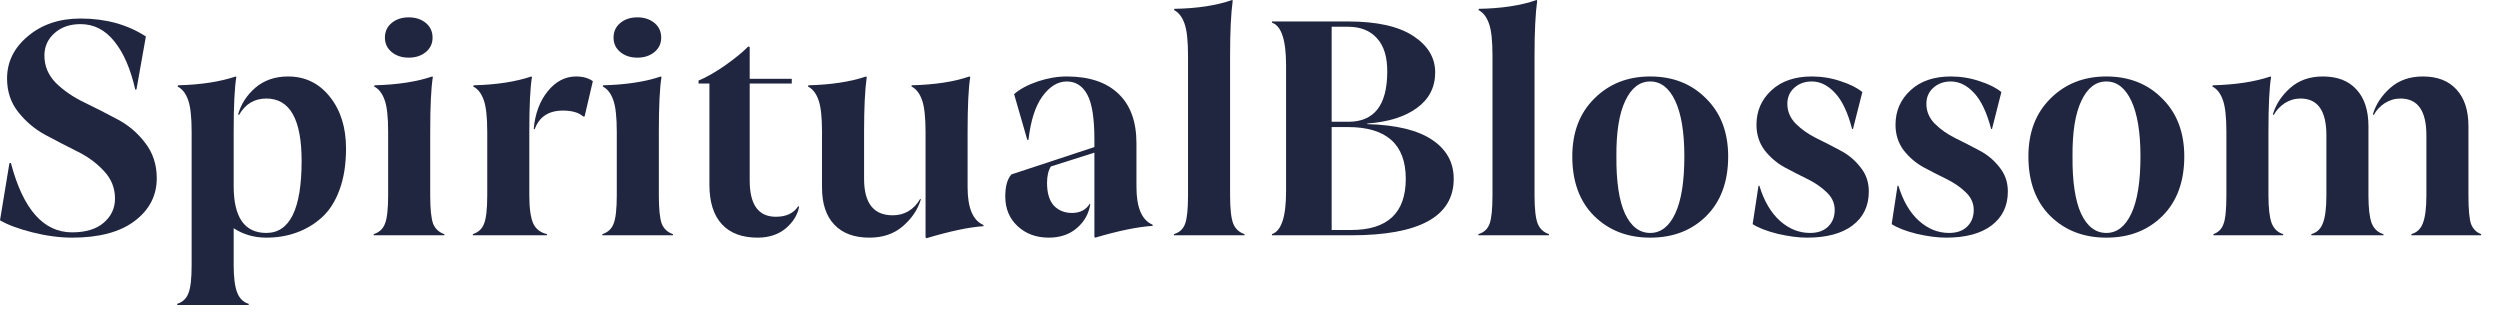
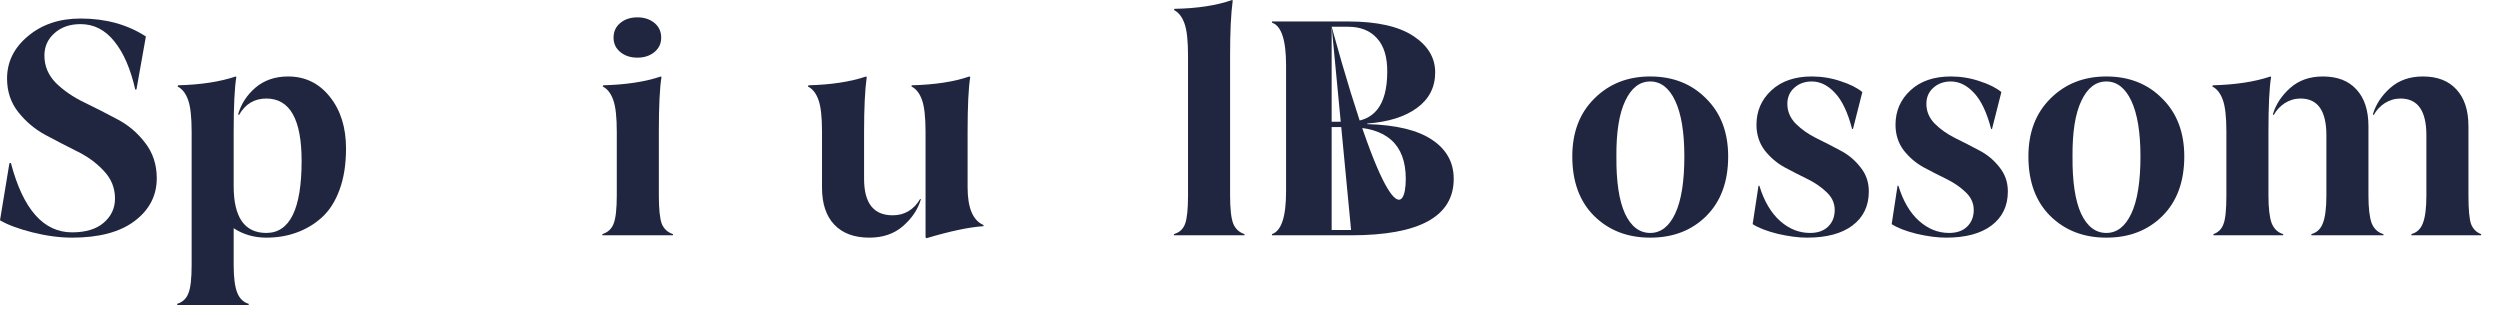
<svg xmlns="http://www.w3.org/2000/svg" width="119" height="15" viewBox="0 0 119 15" fill="none">
  <path d="M2.114 2.646C2.114 3.141 2.296 3.575 2.66 3.948C3.033 4.312 3.481 4.62 4.004 4.872C4.527 5.124 5.049 5.39 5.572 5.67C6.095 5.941 6.538 6.314 6.902 6.79C7.275 7.266 7.462 7.831 7.462 8.484C7.462 9.315 7.107 9.996 6.398 10.528C5.698 11.051 4.709 11.312 3.43 11.312C2.842 11.312 2.212 11.228 1.54 11.06C0.877 10.892 0.364 10.701 0 10.486L0.448 7.77L0.518 7.756C1.097 9.959 2.067 11.06 3.43 11.06C4.083 11.06 4.587 10.906 4.942 10.598C5.297 10.29 5.474 9.907 5.474 9.45C5.474 8.946 5.297 8.507 4.942 8.134C4.587 7.751 4.158 7.439 3.654 7.196C3.15 6.944 2.646 6.683 2.142 6.412C1.647 6.141 1.223 5.782 0.868 5.334C0.513 4.886 0.336 4.354 0.336 3.738C0.336 2.945 0.667 2.273 1.33 1.722C1.993 1.162 2.828 0.882 3.836 0.882C5.031 0.882 6.067 1.167 6.944 1.736L6.496 4.256L6.44 4.27C6.216 3.281 5.885 2.515 5.446 1.974C5.007 1.423 4.471 1.148 3.836 1.148C3.323 1.148 2.907 1.293 2.59 1.582C2.273 1.862 2.114 2.217 2.114 2.646Z" fill="#20263F" />
  <path d="M13.713 3.64C14.525 3.64 15.188 3.962 15.701 4.606C16.215 5.25 16.471 6.071 16.471 7.07C16.471 7.817 16.369 8.47 16.163 9.03C15.958 9.59 15.674 10.033 15.309 10.36C14.955 10.677 14.553 10.915 14.105 11.074C13.667 11.233 13.191 11.312 12.678 11.312C12.099 11.312 11.581 11.163 11.123 10.864V12.614C11.123 13.211 11.18 13.65 11.291 13.93C11.403 14.21 11.585 14.387 11.838 14.462V14.518H8.436V14.462C8.697 14.378 8.874 14.21 8.968 13.958C9.07 13.715 9.122 13.267 9.122 12.614V6.272C9.122 5.572 9.066 5.068 8.954 4.76C8.842 4.443 8.674 4.228 8.45 4.116L8.478 4.06C9.56 4.032 10.475 3.892 11.222 3.64L11.249 3.668C11.165 4.172 11.123 5.04 11.123 6.272V8.862C11.123 10.346 11.642 11.088 12.678 11.088C13.797 11.088 14.357 9.945 14.357 7.658C14.357 5.679 13.797 4.69 12.678 4.69C12.108 4.69 11.674 4.951 11.376 5.474L11.334 5.446C11.473 4.951 11.749 4.527 12.159 4.172C12.579 3.817 13.098 3.64 13.713 3.64Z" fill="#20263F" />
-   <path d="M20.268 2.478C20.054 2.655 19.783 2.744 19.456 2.744C19.13 2.744 18.859 2.655 18.644 2.478C18.43 2.301 18.322 2.072 18.322 1.792C18.322 1.503 18.43 1.269 18.644 1.092C18.859 0.915 19.13 0.826 19.456 0.826C19.783 0.826 20.054 0.915 20.268 1.092C20.483 1.269 20.59 1.503 20.59 1.792C20.59 2.072 20.483 2.301 20.268 2.478ZM20.478 9.296C20.478 9.949 20.525 10.402 20.618 10.654C20.721 10.897 20.898 11.06 21.15 11.144V11.2H17.79V11.144C18.052 11.06 18.229 10.897 18.322 10.654C18.425 10.402 18.476 9.949 18.476 9.296V6.272C18.476 5.572 18.42 5.068 18.308 4.76C18.196 4.443 18.028 4.228 17.804 4.116L17.832 4.06C18.915 4.032 19.83 3.892 20.576 3.64L20.604 3.668C20.52 4.172 20.478 5.04 20.478 6.272V9.296Z" fill="#20263F" />
-   <path d="M25.195 9.296C25.195 9.903 25.256 10.346 25.377 10.626C25.498 10.897 25.718 11.069 26.035 11.144V11.2H22.507V11.144C22.768 11.06 22.946 10.897 23.039 10.654C23.142 10.402 23.193 9.949 23.193 9.296V6.272C23.193 5.572 23.137 5.068 23.025 4.76C22.913 4.443 22.745 4.228 22.521 4.116L22.549 4.06C23.632 4.032 24.547 3.892 25.293 3.64L25.321 3.668C25.237 4.172 25.195 5.04 25.195 6.272V9.296ZM27.421 3.64C27.748 3.64 28.014 3.715 28.219 3.864L27.827 5.544H27.757C27.552 5.357 27.23 5.264 26.791 5.264C26.11 5.264 25.662 5.563 25.447 6.16L25.405 6.132C25.471 5.413 25.69 4.821 26.063 4.354C26.446 3.878 26.898 3.64 27.421 3.64Z" fill="#20263F" />
  <path d="M31.151 2.478C30.936 2.655 30.666 2.744 30.339 2.744C30.012 2.744 29.742 2.655 29.527 2.478C29.312 2.301 29.205 2.072 29.205 1.792C29.205 1.503 29.312 1.269 29.527 1.092C29.742 0.915 30.012 0.826 30.339 0.826C30.666 0.826 30.936 0.915 31.151 1.092C31.366 1.269 31.473 1.503 31.473 1.792C31.473 2.072 31.366 2.301 31.151 2.478ZM31.361 9.296C31.361 9.949 31.408 10.402 31.501 10.654C31.604 10.897 31.781 11.06 32.033 11.144V11.2H28.673V11.144C28.934 11.06 29.112 10.897 29.205 10.654C29.308 10.402 29.359 9.949 29.359 9.296V6.272C29.359 5.572 29.303 5.068 29.191 4.76C29.079 4.443 28.911 4.228 28.687 4.116L28.715 4.06C29.798 4.032 30.712 3.892 31.459 3.64L31.487 3.668C31.403 4.172 31.361 5.04 31.361 6.272V9.296Z" fill="#20263F" />
-   <path d="M37.996 9.814L38.038 9.842C37.963 10.234 37.749 10.579 37.394 10.878C37.039 11.167 36.596 11.312 36.064 11.312C35.317 11.312 34.748 11.097 34.356 10.668C33.964 10.239 33.768 9.613 33.768 8.792V3.976H33.25V3.836C33.614 3.687 34.039 3.444 34.524 3.108C35.009 2.763 35.373 2.464 35.616 2.212L35.686 2.24V3.752H37.688V3.976H35.686V8.596C35.686 9.744 36.101 10.318 36.932 10.318C37.427 10.318 37.781 10.15 37.996 9.814Z" fill="#20263F" />
  <path d="M42.488 10.248C43.058 10.248 43.496 9.987 43.804 9.464L43.832 9.492C43.692 9.968 43.408 10.393 42.978 10.766C42.558 11.13 42.026 11.312 41.382 11.312C40.664 11.312 40.108 11.107 39.716 10.696C39.324 10.285 39.128 9.697 39.128 8.932V6.272C39.128 5.572 39.072 5.068 38.96 4.76C38.848 4.443 38.68 4.228 38.456 4.116L38.484 4.06C39.567 4.032 40.482 3.892 41.228 3.64L41.256 3.668C41.172 4.275 41.13 5.143 41.13 6.272V8.512C41.13 9.669 41.583 10.248 42.488 10.248ZM46.058 8.918C46.058 9.898 46.31 10.495 46.814 10.71V10.766C46.124 10.813 45.218 11.004 44.098 11.34L44.056 11.298V6.272C44.056 5.581 44 5.077 43.888 4.76C43.776 4.443 43.608 4.228 43.384 4.116L43.398 4.06C44.5 4.032 45.414 3.892 46.142 3.64L46.184 3.668C46.1 4.172 46.058 5.04 46.058 6.272V8.918Z" fill="#20263F" />
-   <path d="M54.095 8.89C54.095 9.879 54.351 10.481 54.865 10.696V10.752C54.146 10.799 53.236 10.985 52.135 11.312L52.093 11.284V7.266L50.021 7.924C49.899 8.12 49.839 8.381 49.839 8.708C49.839 9.184 49.946 9.543 50.161 9.786C50.385 10.019 50.674 10.136 51.029 10.136C51.411 10.136 51.691 9.991 51.869 9.702L51.897 9.716C51.831 10.164 51.621 10.542 51.267 10.85C50.912 11.158 50.464 11.312 49.923 11.312C49.325 11.312 48.831 11.13 48.439 10.766C48.047 10.402 47.851 9.931 47.851 9.352C47.851 8.867 47.949 8.517 48.145 8.302L52.093 7V6.636C52.093 5.628 51.981 4.919 51.757 4.508C51.533 4.088 51.206 3.878 50.777 3.878C50.347 3.878 49.96 4.116 49.615 4.592C49.279 5.059 49.059 5.745 48.957 6.65L48.901 6.664L48.271 4.48C48.551 4.237 48.924 4.037 49.391 3.878C49.867 3.719 50.329 3.64 50.777 3.64C51.841 3.64 52.657 3.911 53.227 4.452C53.805 4.993 54.095 5.782 54.095 6.818V8.89Z" fill="#20263F" />
  <path d="M58.552 9.296C58.552 9.949 58.604 10.402 58.706 10.654C58.809 10.897 58.986 11.06 59.238 11.144V11.2H55.878V11.144C56.14 11.069 56.317 10.906 56.41 10.654C56.504 10.402 56.55 9.949 56.55 9.296V2.646C56.55 1.937 56.494 1.428 56.382 1.12C56.27 0.803 56.102 0.588 55.878 0.476L55.906 0.42C56.989 0.401 57.904 0.261 58.65 0L58.678 0.028C58.594 0.635 58.552 1.507 58.552 2.646V9.296Z" fill="#20263F" />
-   <path d="M65.081 5.908C66.453 5.945 67.479 6.193 68.161 6.65C68.851 7.107 69.197 7.728 69.197 8.512C69.197 10.304 67.568 11.2 64.311 11.2H60.545V11.144C60.993 10.995 61.217 10.318 61.217 9.114V3.108C61.217 1.904 60.993 1.227 60.545 1.078V1.022H64.171C65.533 1.022 66.565 1.251 67.265 1.708C67.965 2.165 68.315 2.744 68.315 3.444C68.315 4.153 68.025 4.718 67.447 5.138C66.877 5.558 66.089 5.805 65.081 5.88V5.908ZM63.387 1.274V5.796H64.185C65.407 5.796 66.023 5.012 66.033 3.444C66.042 2.725 65.879 2.184 65.543 1.82C65.216 1.456 64.759 1.274 64.171 1.274H63.387ZM64.311 10.948C66.047 10.948 66.915 10.136 66.915 8.512C66.915 6.869 65.995 6.048 64.157 6.048H63.387V10.948H64.311Z" fill="#20263F" />
-   <path d="M73.044 9.296C73.044 9.949 73.096 10.402 73.198 10.654C73.301 10.897 73.478 11.06 73.731 11.144V11.2H70.371V11.144C70.632 11.069 70.809 10.906 70.903 10.654C70.996 10.402 71.042 9.949 71.042 9.296V2.646C71.042 1.937 70.987 1.428 70.874 1.12C70.763 0.803 70.594 0.588 70.371 0.476L70.398 0.42C71.481 0.401 72.396 0.261 73.142 0L73.171 0.028C73.087 0.635 73.044 1.507 73.044 2.646V9.296Z" fill="#20263F" />
+   <path d="M65.081 5.908C66.453 5.945 67.479 6.193 68.161 6.65C68.851 7.107 69.197 7.728 69.197 8.512C69.197 10.304 67.568 11.2 64.311 11.2H60.545V11.144C60.993 10.995 61.217 10.318 61.217 9.114V3.108C61.217 1.904 60.993 1.227 60.545 1.078V1.022H64.171C65.533 1.022 66.565 1.251 67.265 1.708C67.965 2.165 68.315 2.744 68.315 3.444C68.315 4.153 68.025 4.718 67.447 5.138C66.877 5.558 66.089 5.805 65.081 5.88V5.908ZM63.387 1.274V5.796H64.185C65.407 5.796 66.023 5.012 66.033 3.444C66.042 2.725 65.879 2.184 65.543 1.82C65.216 1.456 64.759 1.274 64.171 1.274H63.387ZC66.047 10.948 66.915 10.136 66.915 8.512C66.915 6.869 65.995 6.048 64.157 6.048H63.387V10.948H64.311Z" fill="#20263F" />
  <path d="M78.551 3.64C79.633 3.64 80.52 3.99 81.211 4.69C81.911 5.381 82.261 6.3 82.261 7.448C82.261 8.643 81.915 9.585 81.225 10.276C80.534 10.967 79.643 11.312 78.551 11.312C77.468 11.312 76.577 10.967 75.877 10.276C75.186 9.585 74.841 8.643 74.841 7.448C74.841 6.3 75.191 5.381 75.891 4.69C76.591 3.99 77.478 3.64 78.551 3.64ZM78.551 11.088C79.055 11.088 79.451 10.78 79.741 10.164C80.03 9.548 80.175 8.643 80.175 7.448C80.175 6.3 80.03 5.418 79.741 4.802C79.451 4.186 79.055 3.878 78.551 3.878C78.047 3.878 77.65 4.186 77.361 4.802C77.072 5.409 76.931 6.291 76.941 7.448C76.931 8.643 77.067 9.548 77.347 10.164C77.636 10.78 78.037 11.088 78.551 11.088Z" fill="#20263F" />
  <path d="M85.078 4.942C85.078 5.297 85.209 5.609 85.47 5.88C85.741 6.151 86.063 6.379 86.436 6.566C86.819 6.753 87.202 6.949 87.584 7.154C87.967 7.35 88.289 7.616 88.55 7.952C88.821 8.279 88.956 8.666 88.956 9.114C88.956 9.805 88.695 10.346 88.172 10.738C87.659 11.121 86.94 11.312 86.016 11.312C85.606 11.312 85.139 11.251 84.616 11.13C84.094 10.999 83.697 10.845 83.426 10.668L83.706 8.834L83.748 8.848C83.972 9.576 84.299 10.131 84.728 10.514C85.158 10.897 85.634 11.088 86.156 11.088C86.52 11.088 86.805 10.99 87.01 10.794C87.225 10.589 87.332 10.323 87.332 9.996C87.332 9.669 87.202 9.385 86.94 9.142C86.688 8.899 86.38 8.689 86.016 8.512C85.652 8.335 85.288 8.148 84.924 7.952C84.56 7.747 84.248 7.476 83.986 7.14C83.734 6.795 83.608 6.393 83.608 5.936C83.608 5.283 83.846 4.737 84.322 4.298C84.798 3.859 85.438 3.64 86.24 3.64C86.716 3.64 87.174 3.715 87.612 3.864C88.051 4.004 88.396 4.177 88.648 4.382L88.2 6.146L88.158 6.132C87.953 5.348 87.682 4.779 87.346 4.424C87.01 4.06 86.642 3.878 86.24 3.878C85.904 3.878 85.624 3.981 85.4 4.186C85.186 4.382 85.078 4.634 85.078 4.942Z" fill="#20263F" />
  <path d="M91.696 4.942C91.696 5.297 91.826 5.609 92.088 5.88C92.358 6.151 92.68 6.379 93.054 6.566C93.436 6.753 93.819 6.949 94.202 7.154C94.584 7.35 94.906 7.616 95.168 7.952C95.438 8.279 95.574 8.666 95.574 9.114C95.574 9.805 95.312 10.346 94.79 10.738C94.276 11.121 93.558 11.312 92.634 11.312C92.223 11.312 91.756 11.251 91.234 11.13C90.711 10.999 90.314 10.845 90.044 10.668L90.324 8.834L90.366 8.848C90.59 9.576 90.916 10.131 91.346 10.514C91.775 10.897 92.251 11.088 92.774 11.088C93.138 11.088 93.422 10.99 93.628 10.794C93.842 10.589 93.95 10.323 93.95 9.996C93.95 9.669 93.819 9.385 93.558 9.142C93.306 8.899 92.998 8.689 92.634 8.512C92.27 8.335 91.906 8.148 91.542 7.952C91.178 7.747 90.865 7.476 90.604 7.14C90.352 6.795 90.226 6.393 90.226 5.936C90.226 5.283 90.464 4.737 90.94 4.298C91.416 3.859 92.055 3.64 92.858 3.64C93.334 3.64 93.791 3.715 94.23 3.864C94.668 4.004 95.014 4.177 95.266 4.382L94.818 6.146L94.776 6.132C94.57 5.348 94.3 4.779 93.964 4.424C93.628 4.06 93.259 3.878 92.858 3.878C92.522 3.878 92.242 3.981 92.018 4.186C91.803 4.382 91.696 4.634 91.696 4.942Z" fill="#20263F" />
  <path d="M100.262 3.64C101.344 3.64 102.231 3.99 102.922 4.69C103.622 5.381 103.972 6.3 103.972 7.448C103.972 8.643 103.626 9.585 102.936 10.276C102.245 10.967 101.354 11.312 100.262 11.312C99.179 11.312 98.288 10.967 97.588 10.276C96.897 9.585 96.552 8.643 96.552 7.448C96.552 6.3 96.902 5.381 97.602 4.69C98.302 3.99 99.188 3.64 100.262 3.64ZM100.262 11.088C100.766 11.088 101.162 10.78 101.452 10.164C101.741 9.548 101.886 8.643 101.886 7.448C101.886 6.3 101.741 5.418 101.452 4.802C101.162 4.186 100.766 3.878 100.262 3.878C99.758 3.878 99.361 4.186 99.072 4.802C98.782 5.409 98.642 6.291 98.652 7.448C98.642 8.643 98.778 9.548 99.058 10.164C99.347 10.78 99.748 11.088 100.262 11.088Z" fill="#20263F" />
  <path d="M107.978 9.296C107.978 9.903 108.03 10.346 108.132 10.626C108.244 10.897 108.426 11.069 108.678 11.144V11.2H105.36V11.144C105.594 11.06 105.752 10.901 105.836 10.668C105.93 10.435 105.976 9.977 105.976 9.296V6.272C105.976 5.572 105.92 5.068 105.808 4.76C105.696 4.443 105.528 4.228 105.304 4.116L105.332 4.06C106.415 4.032 107.33 3.892 108.076 3.64L108.104 3.668C108.02 4.172 107.978 5.04 107.978 6.272V9.296ZM112.738 9.296C112.738 9.903 112.79 10.346 112.892 10.626C113.004 10.897 113.191 11.069 113.452 11.144V11.2H110.022V11.144C110.284 11.069 110.466 10.897 110.568 10.626C110.68 10.346 110.736 9.903 110.736 9.296V6.44C110.736 5.273 110.326 4.69 109.504 4.69C109.234 4.69 108.982 4.765 108.748 4.914C108.524 5.063 108.352 5.25 108.23 5.474L108.188 5.446C108.328 4.97 108.604 4.55 109.014 4.186C109.425 3.822 109.943 3.64 110.568 3.64C111.259 3.64 111.791 3.845 112.164 4.256C112.547 4.667 112.738 5.25 112.738 6.006V9.296ZM117.498 9.296C117.498 9.977 117.54 10.435 117.624 10.668C117.718 10.901 117.876 11.06 118.1 11.144V11.2H114.782V11.144C115.044 11.069 115.226 10.897 115.328 10.626C115.44 10.346 115.496 9.903 115.496 9.296V6.44C115.496 5.273 115.086 4.69 114.264 4.69C113.994 4.69 113.742 4.765 113.508 4.914C113.284 5.063 113.112 5.25 112.99 5.474L112.948 5.446C113.088 4.97 113.364 4.55 113.774 4.186C114.185 3.822 114.703 3.64 115.328 3.64C116.019 3.64 116.551 3.845 116.924 4.256C117.307 4.667 117.498 5.25 117.498 6.006V9.296Z" fill="#20263F" />
</svg>